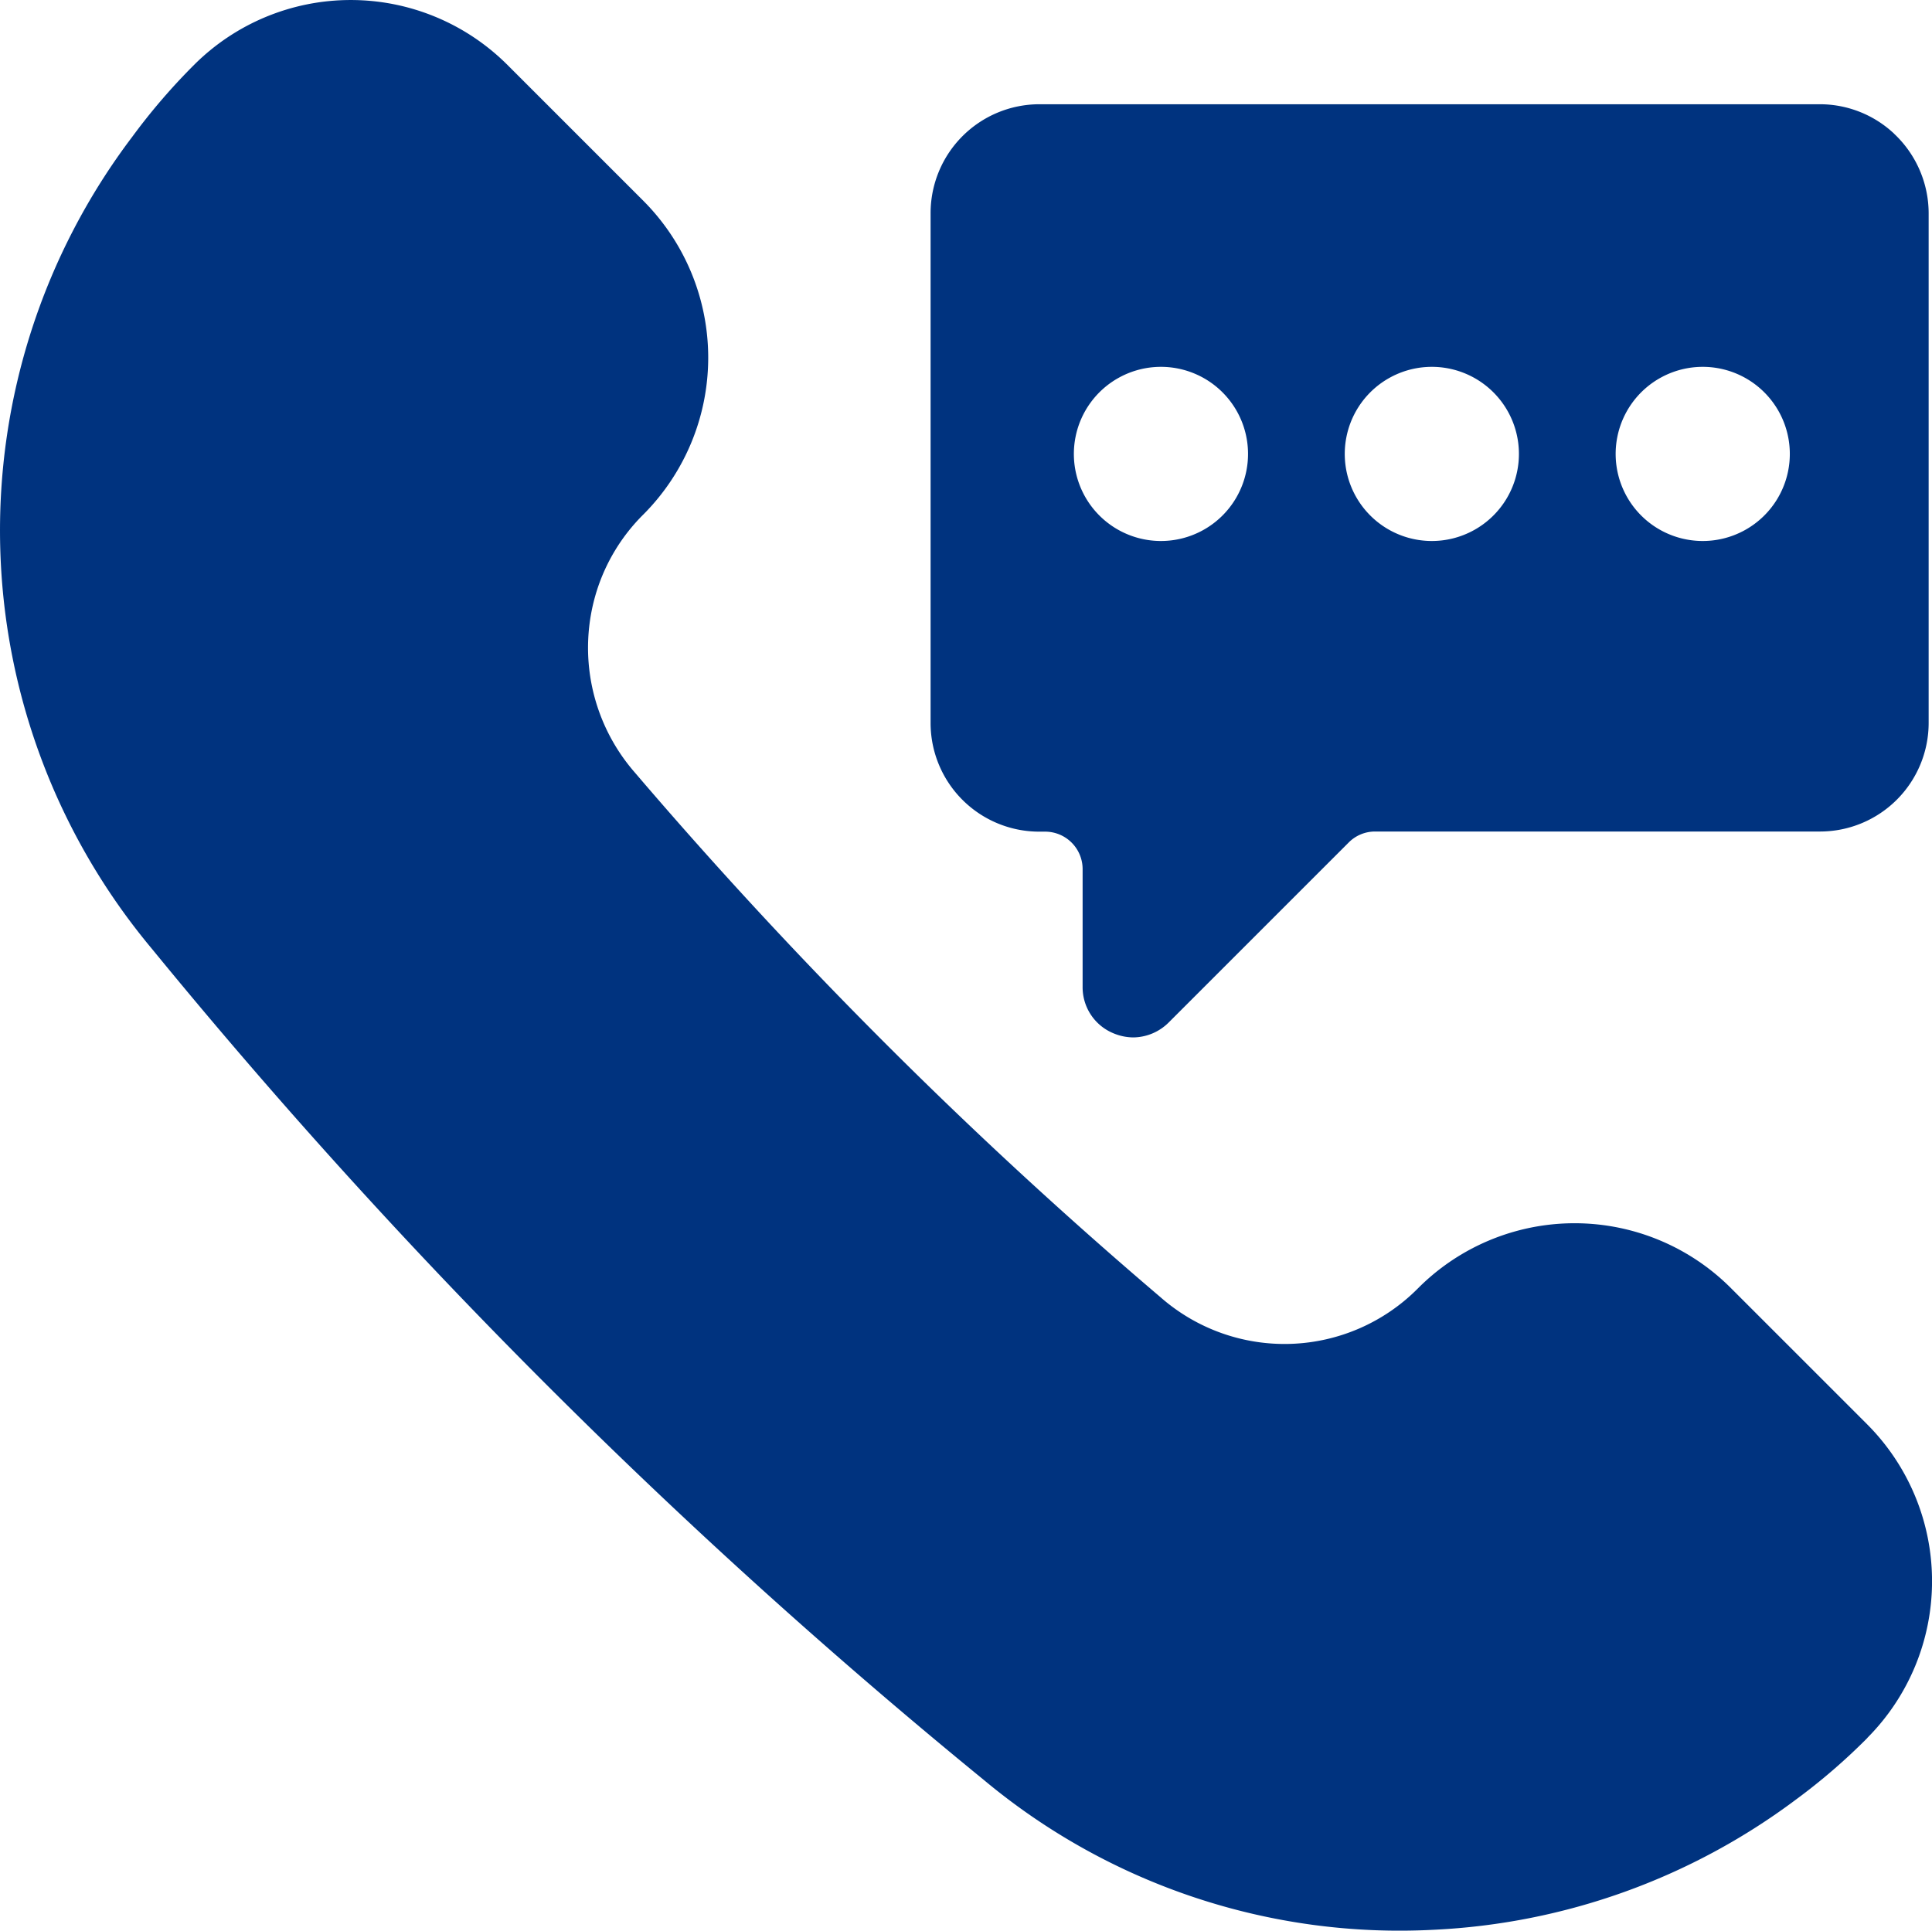
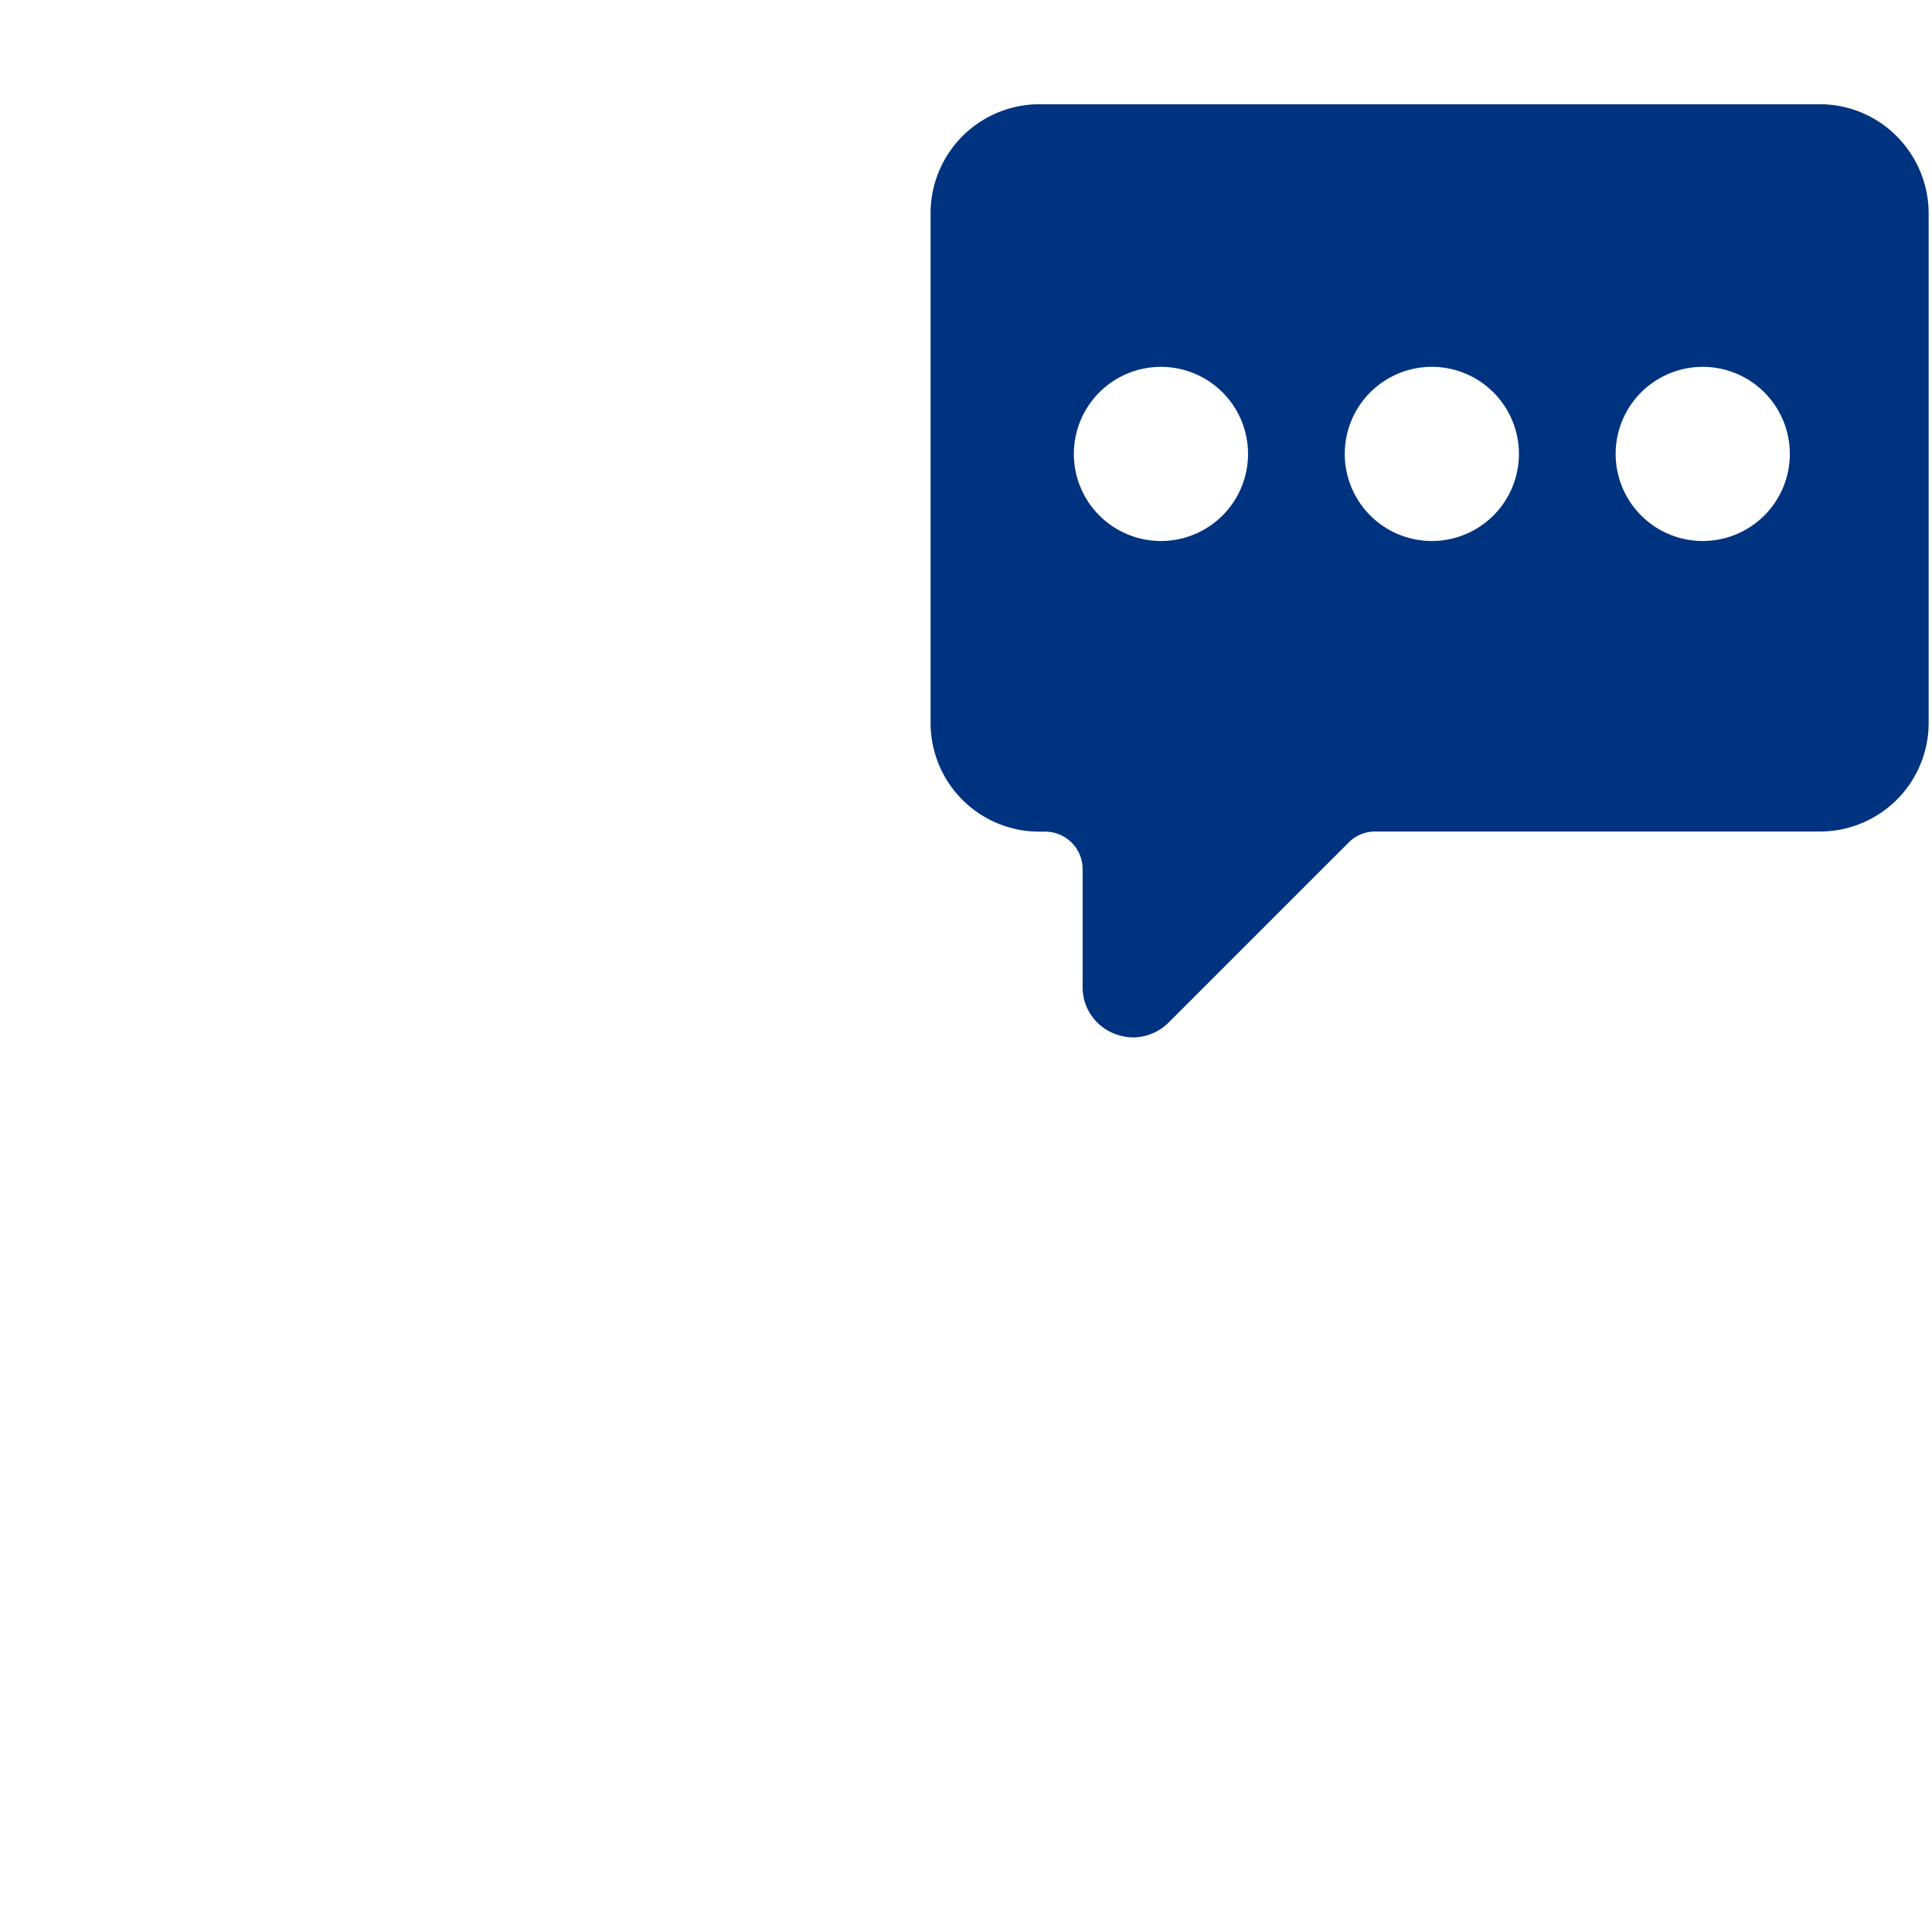
<svg xmlns="http://www.w3.org/2000/svg" width="58.282" height="58.249" viewBox="0 0 58.282 58.249">
  <g id="Group_26933" data-name="Group 26933" transform="translate(-1.846 -1.865)">
-     <path id="Path_82347" data-name="Path 82347" d="M58.178,54.3a18.412,18.412,0,0,1-2.166,1.867A19.781,19.781,0,0,1,45.09,60.087a19.565,19.565,0,0,1-13.54-4.5A177.362,177.362,0,0,1,6.418,30.478a19.674,19.674,0,0,1-.58-24.489A18.788,18.788,0,0,1,7.7,3.823a6.685,6.685,0,0,1,9.453,0l4.106,4.106a6.7,6.7,0,0,1,0,9.453,5.637,5.637,0,0,0-1.414,2.32A5.725,5.725,0,0,0,21,25.176,141.286,141.286,0,0,0,36.852,41a5.667,5.667,0,0,0,7.767-.263,6.663,6.663,0,0,1,9.453,0l4.106,4.106a6.7,6.7,0,0,1,0,9.453" transform="translate(0)" fill="#00337f" />
    <path id="Path_82348" data-name="Path 82348" d="M61.886,6.223a3.274,3.274,0,0,0-2.23-.888H36.092a3.286,3.286,0,0,0-3.272,3.29V24a3.278,3.278,0,0,0,3.272,3.281h.181A1.131,1.131,0,0,1,37.406,28.4v3.562a1.5,1.5,0,0,0,.924,1.4,1.576,1.576,0,0,0,.6.127A1.533,1.533,0,0,0,40,33.041l5.429-5.429a1.118,1.118,0,0,1,.8-.335H59.656A3.278,3.278,0,0,0,62.928,24V8.625a3.3,3.3,0,0,0-1.042-2.4M39.7,18.511a2.627,2.627,0,1,1,2.332-1.292A2.627,2.627,0,0,1,39.7,18.511m8.172,0a2.627,2.627,0,1,1,2.332-1.292,2.627,2.627,0,0,1-2.332,1.292m8.172,0a2.627,2.627,0,1,1,2.332-1.292,2.627,2.627,0,0,1-2.332,1.292" transform="translate(-2.901 -0.325)" fill="#00337f" />
  </g>
</svg>